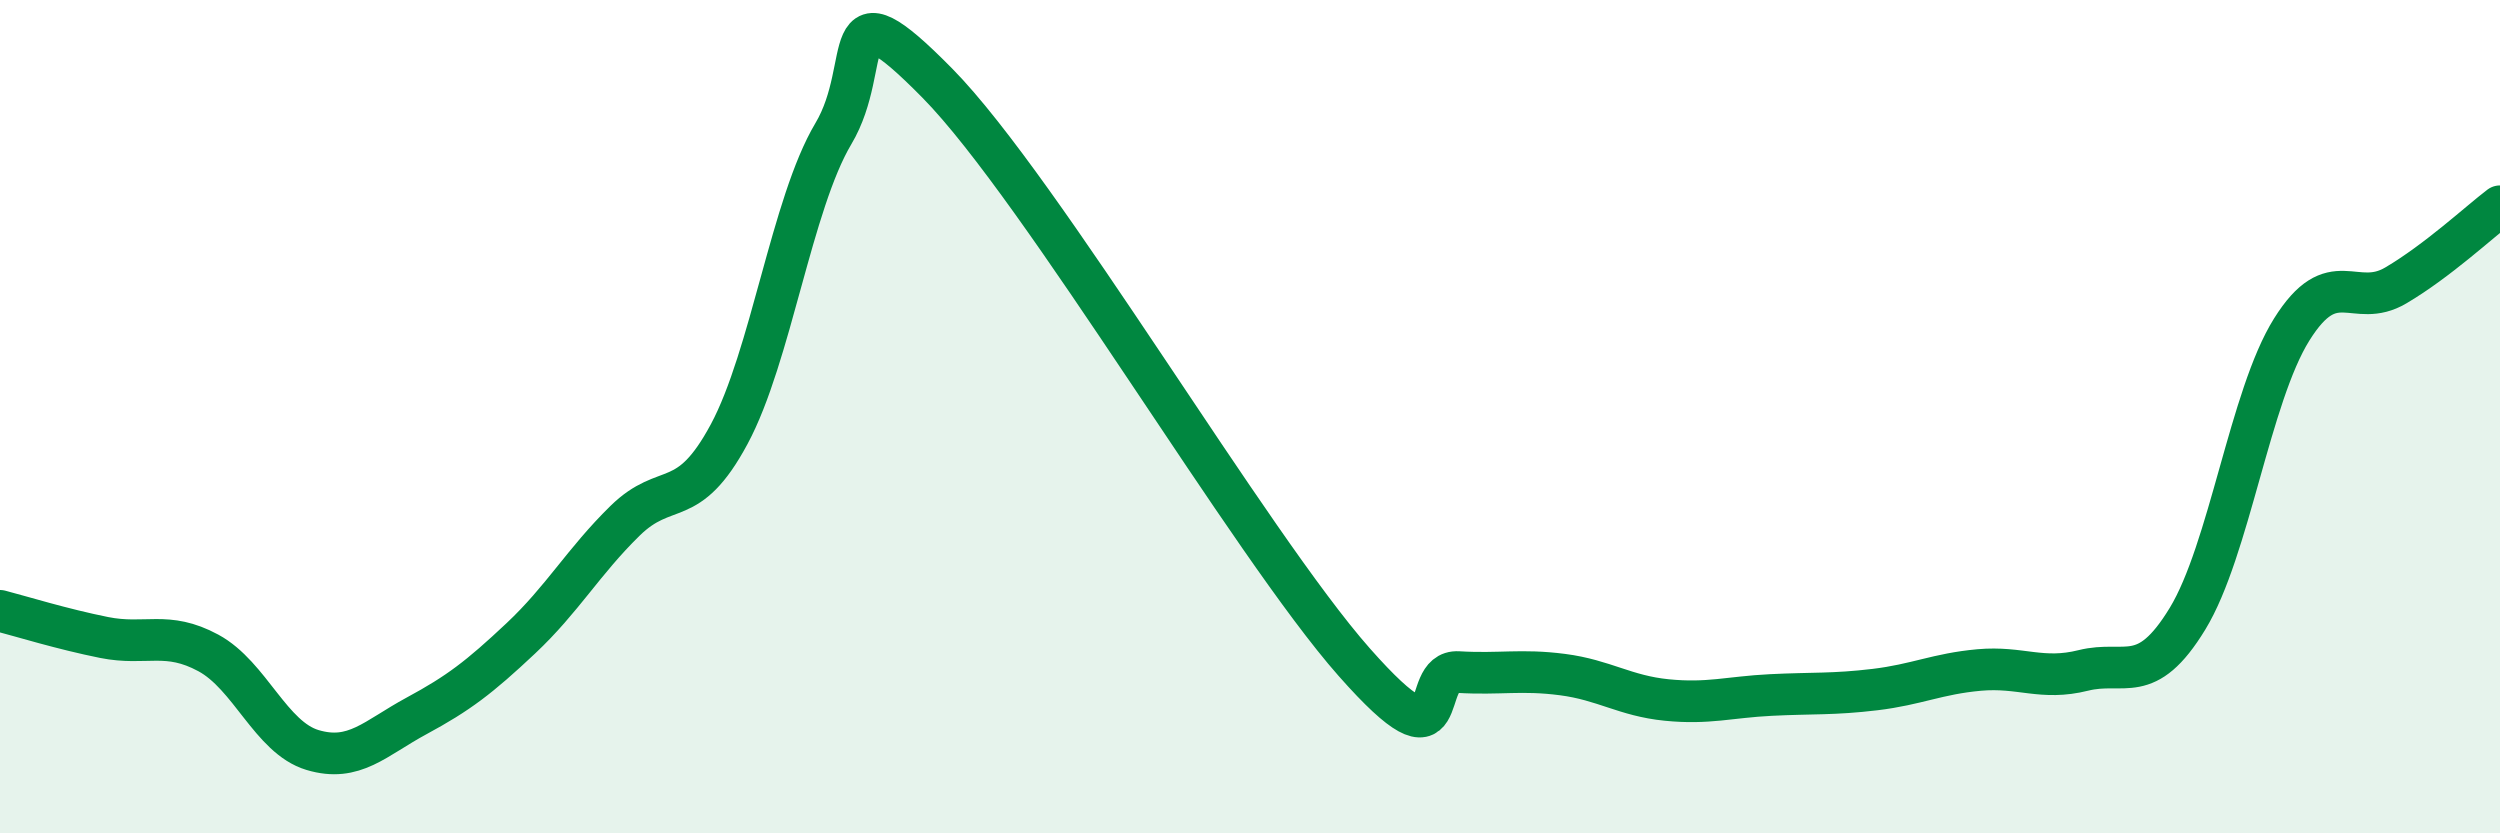
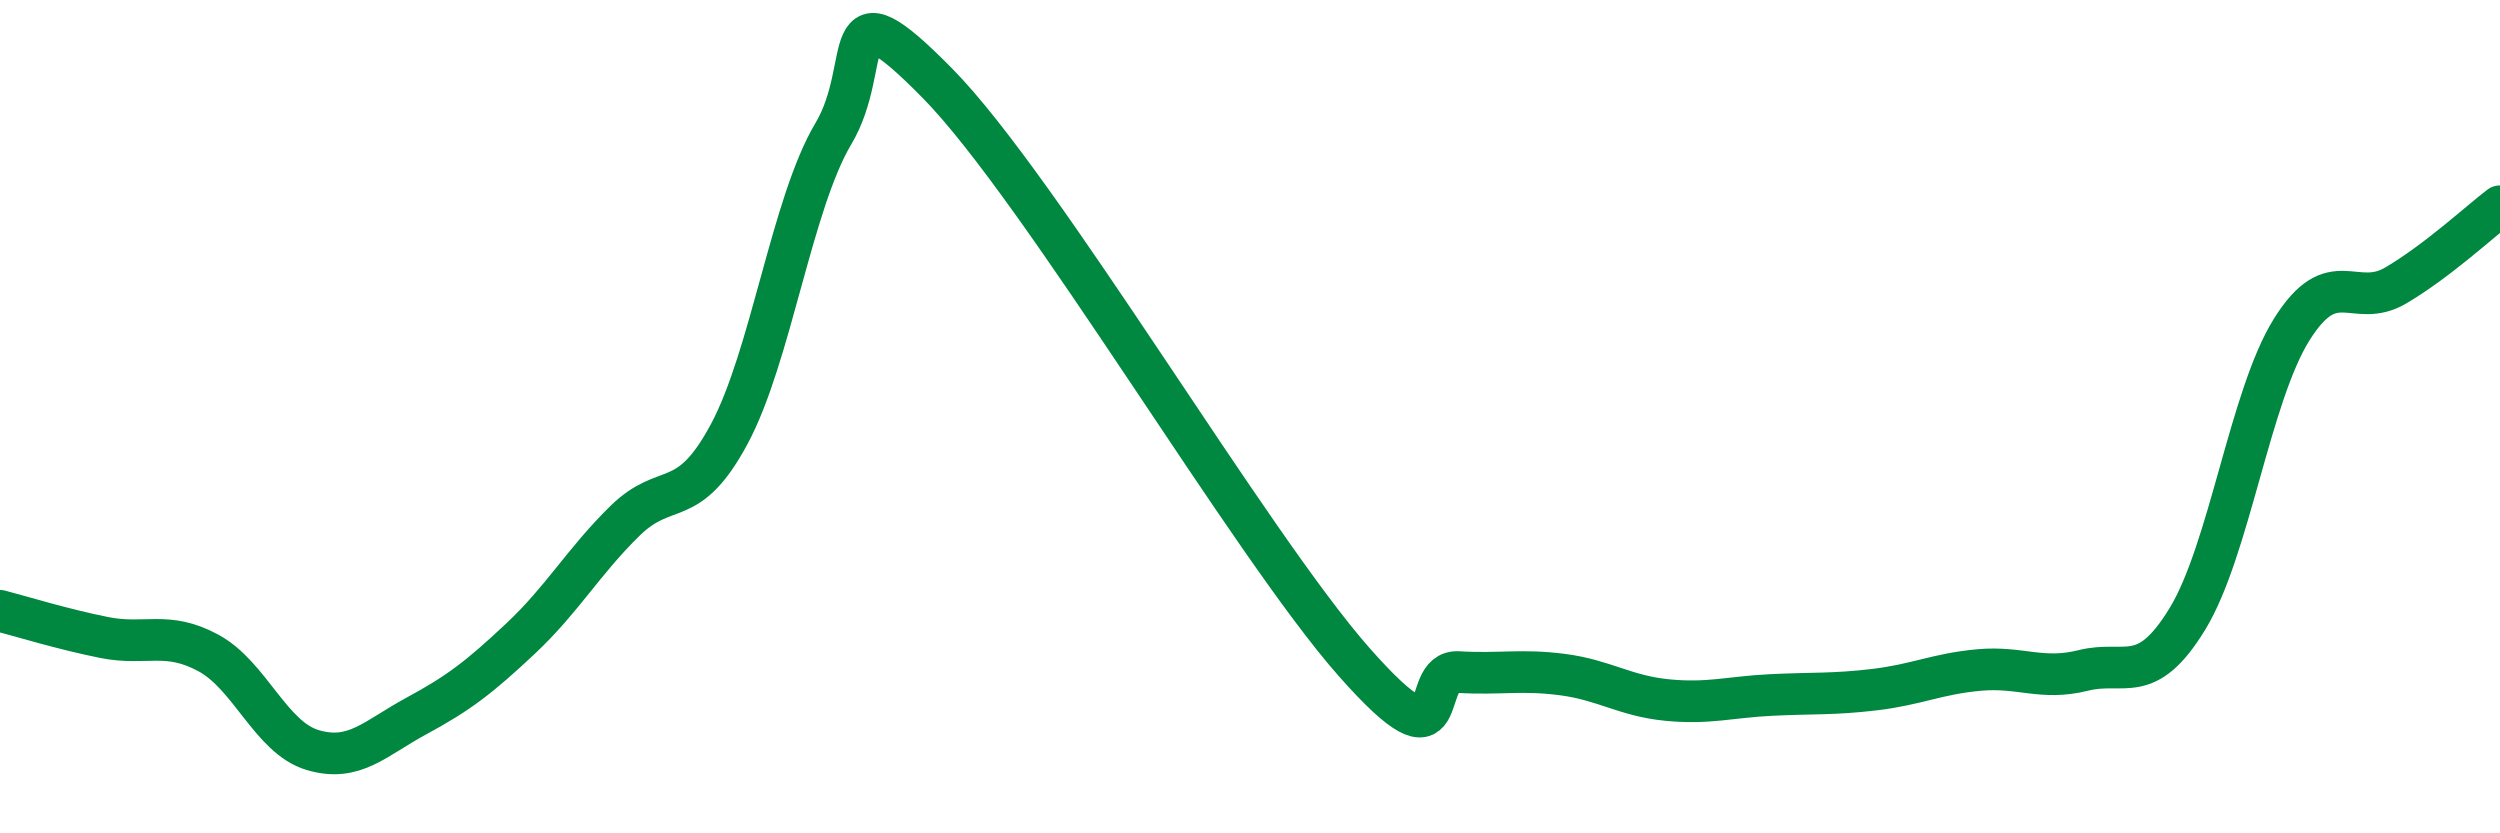
<svg xmlns="http://www.w3.org/2000/svg" width="60" height="20" viewBox="0 0 60 20">
-   <path d="M 0,14.66 C 0.5,14.79 1.5,15.1 2.5,15.3 C 3.5,15.5 4,15.13 5,15.67 C 6,16.21 6.5,17.7 7.5,18 C 8.5,18.3 9,17.72 10,17.18 C 11,16.64 11.5,16.26 12.5,15.32 C 13.5,14.38 14,13.48 15,12.5 C 16,11.52 16.5,12.28 17.5,10.42 C 18.5,8.56 19,4.89 20,3.21 C 21,1.53 20,-0.54 22.5,2 C 25,4.54 30,13.06 32.5,15.89 C 35,18.72 34,16.07 35,16.13 C 36,16.19 36.5,16.06 37.5,16.19 C 38.5,16.32 39,16.7 40,16.8 C 41,16.9 41.5,16.73 42.5,16.68 C 43.5,16.63 44,16.67 45,16.55 C 46,16.43 46.5,16.17 47.5,16.08 C 48.5,15.99 49,16.34 50,16.09 C 51,15.84 51.5,16.49 52.5,14.85 C 53.5,13.21 54,9.51 55,7.91 C 56,6.31 56.5,7.44 57.5,6.85 C 58.5,6.26 59.5,5.33 60,4.95L60 20L0 20Z" fill="#008740" opacity="0.1" stroke-linecap="round" stroke-linejoin="round" />
  <path d="M 0,14.66 C 0.5,14.79 1.5,15.1 2.5,15.3 C 3.5,15.5 4,15.13 5,15.67 C 6,16.21 6.5,17.7 7.5,18 C 8.5,18.3 9,17.72 10,17.18 C 11,16.64 11.5,16.26 12.5,15.32 C 13.5,14.38 14,13.48 15,12.5 C 16,11.52 16.5,12.28 17.5,10.42 C 18.5,8.56 19,4.89 20,3.21 C 21,1.53 20,-0.54 22.5,2 C 25,4.54 30,13.06 32.5,15.89 C 35,18.72 34,16.07 35,16.13 C 36,16.19 36.5,16.06 37.5,16.19 C 38.5,16.32 39,16.7 40,16.8 C 41,16.9 41.5,16.73 42.5,16.68 C 43.5,16.63 44,16.67 45,16.55 C 46,16.43 46.5,16.17 47.5,16.08 C 48.5,15.99 49,16.34 50,16.09 C 51,15.84 51.5,16.49 52.5,14.85 C 53.5,13.21 54,9.51 55,7.91 C 56,6.31 56.5,7.44 57.5,6.85 C 58.5,6.26 59.5,5.33 60,4.95" stroke="#008740" stroke-width="1" fill="none" stroke-linecap="round" stroke-linejoin="round" />
</svg>